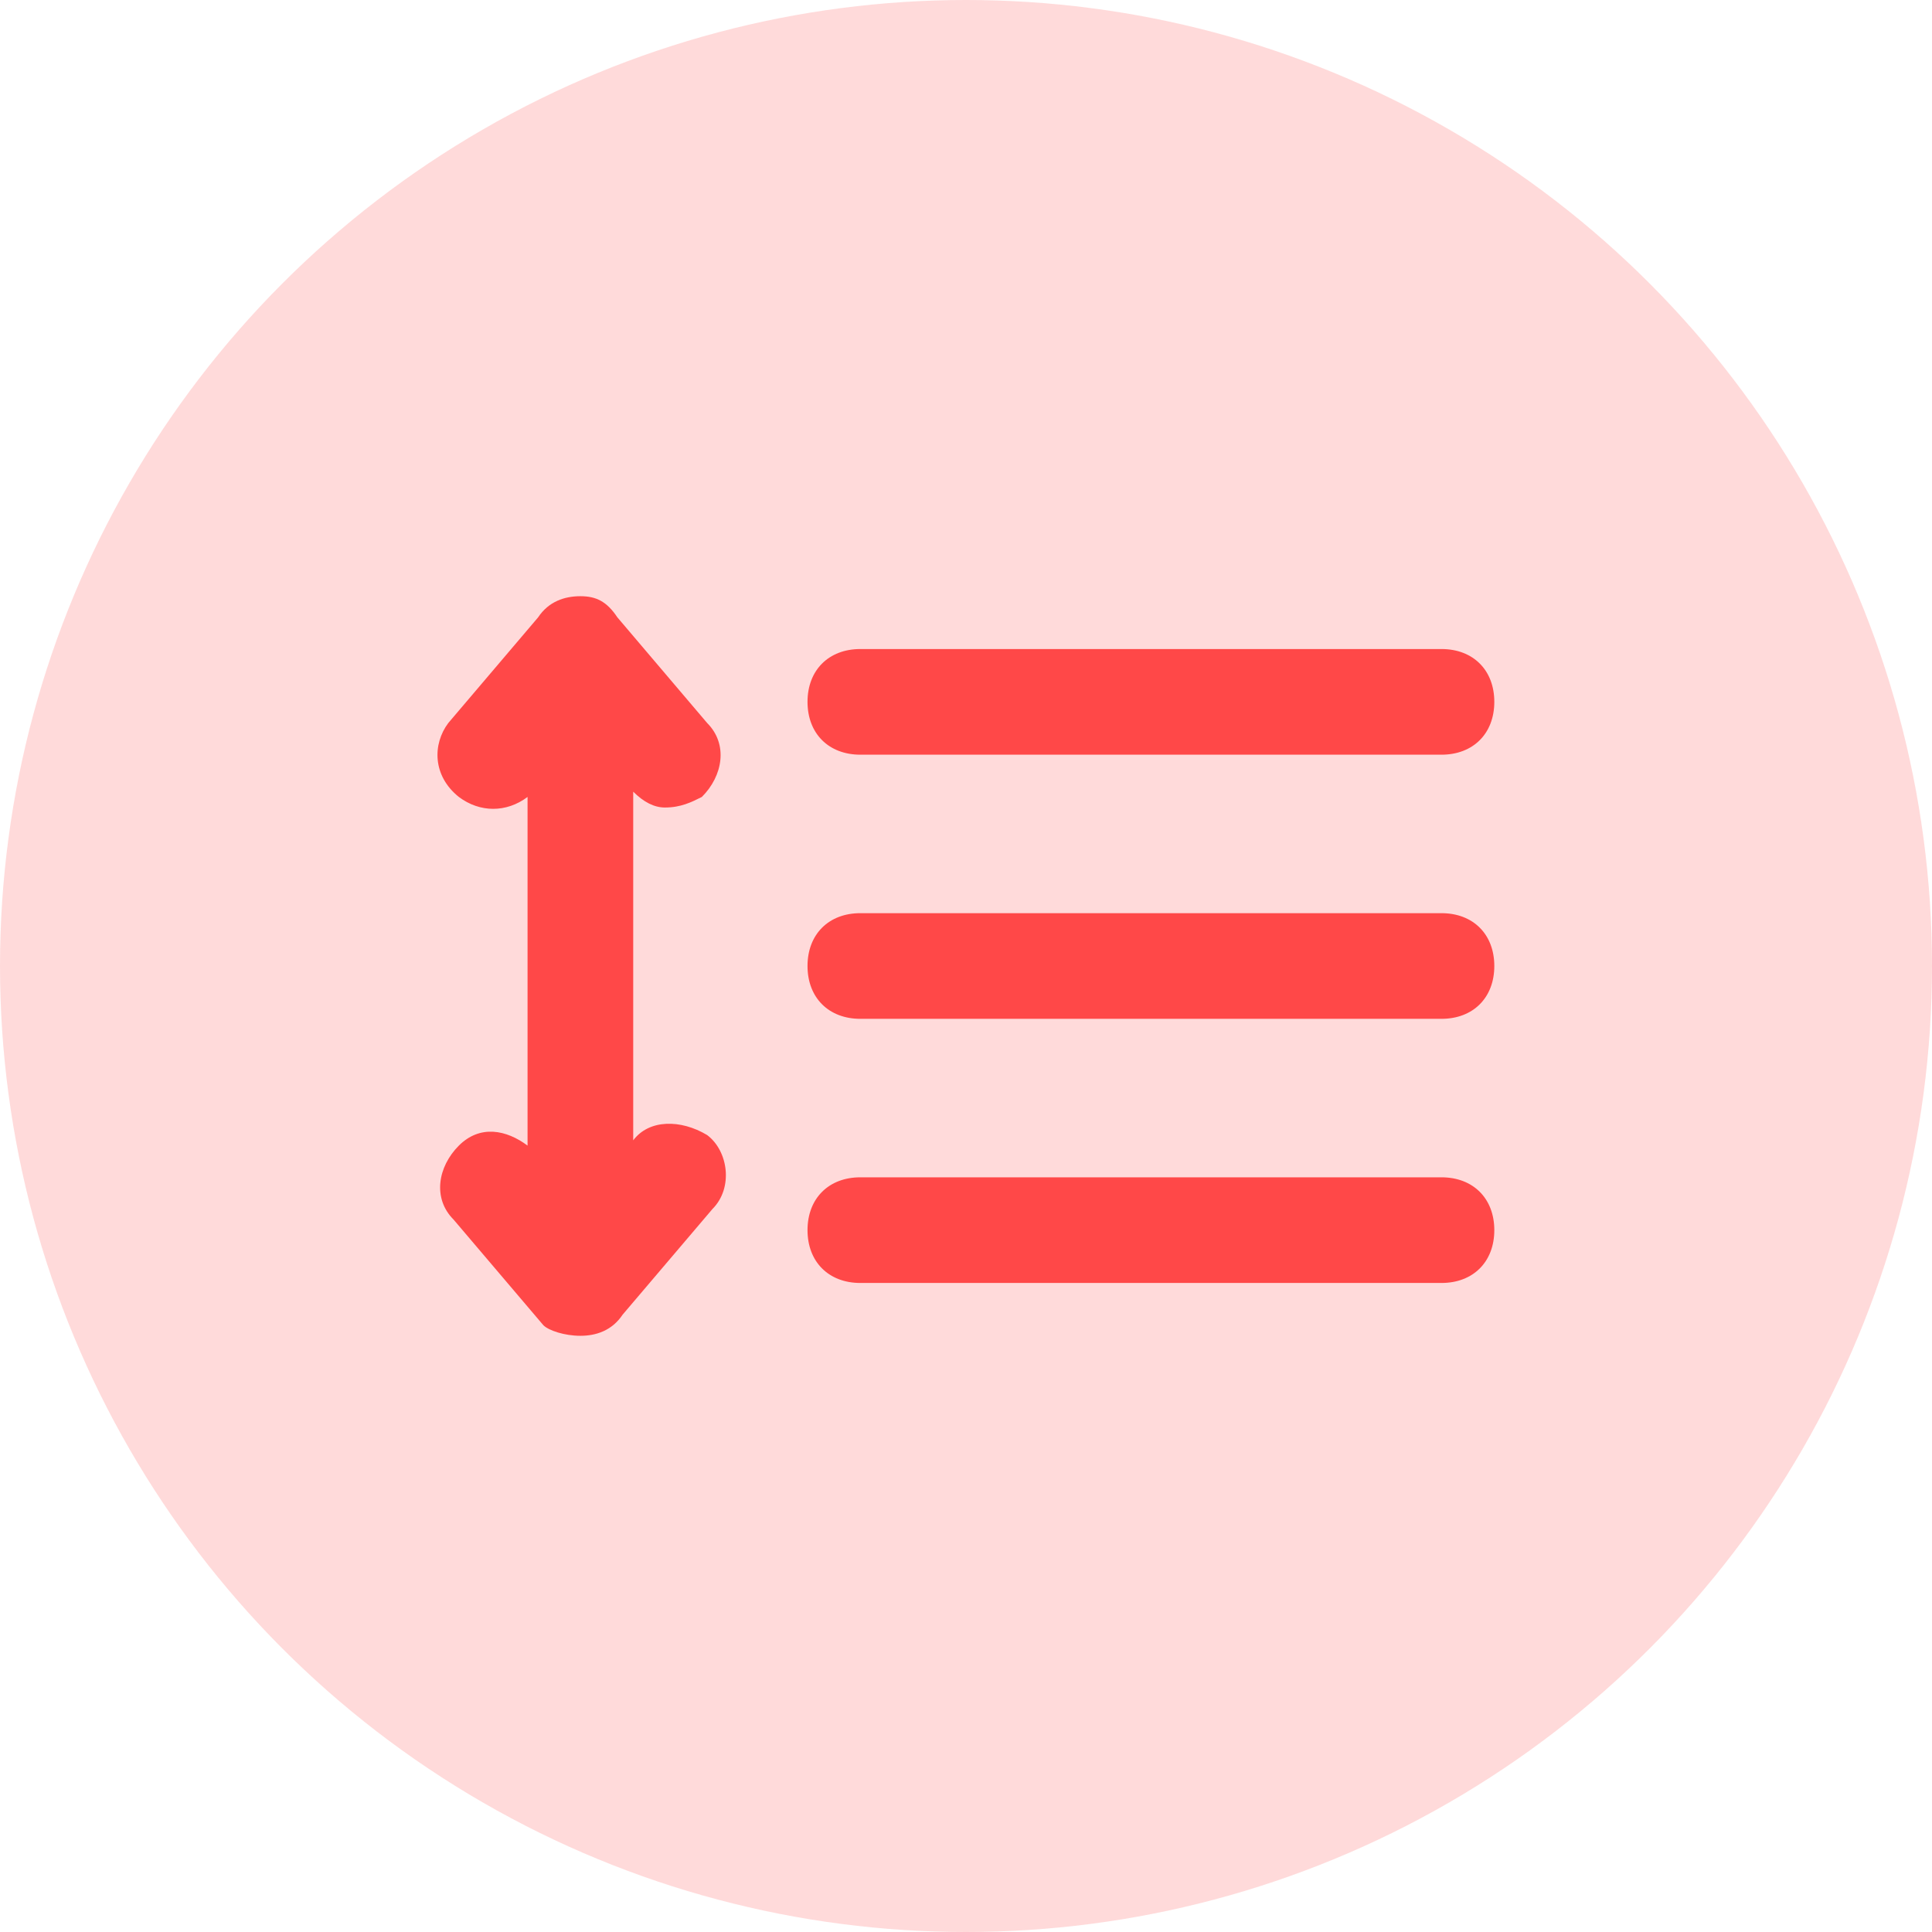
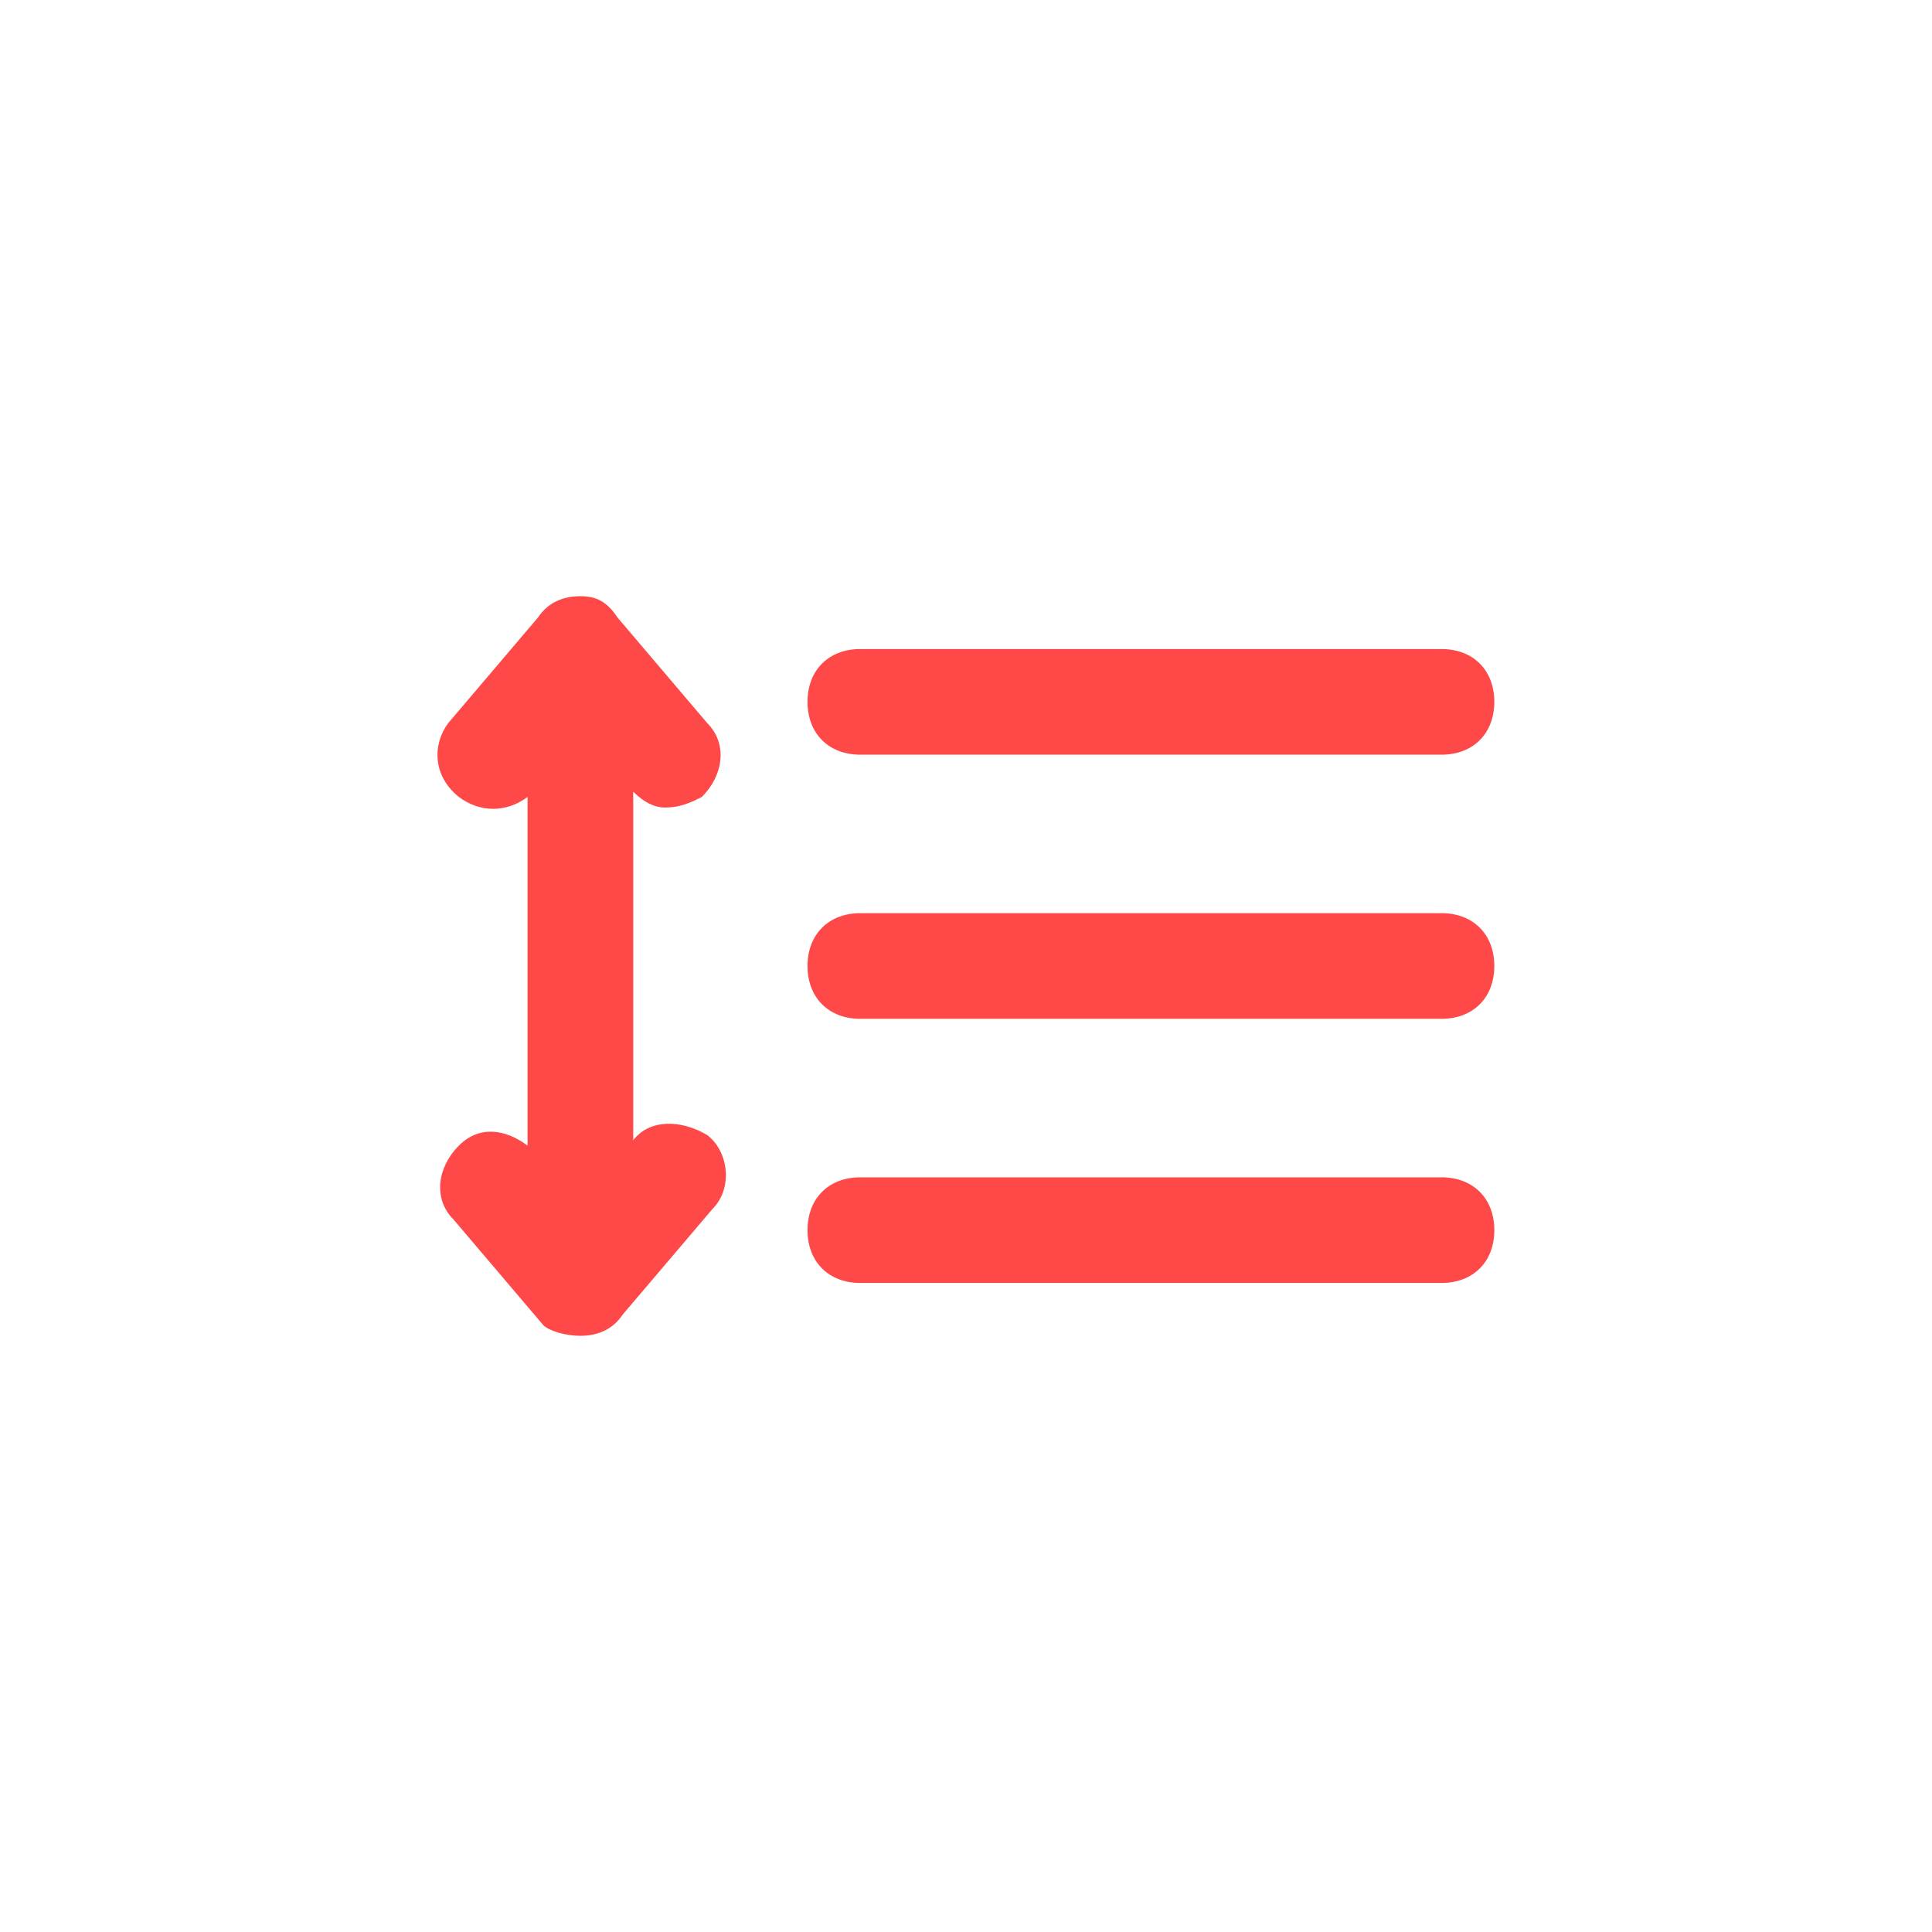
<svg xmlns="http://www.w3.org/2000/svg" width="64" height="64" viewBox="0 0 64 64" fill="none">
  <g opacity="0.2" filter="url(#filter0_b_14519_1756)">
-     <circle cx="32" cy="32" r="32" fill="#FF4848" />
-   </g>
+     </g>
  <path d="M28.5 25H47.751C48.8 25 49.501 24.3 49.501 23.25C49.501 22.2 48.8 21.5 47.751 21.5H28.5C27.451 21.5 26.75 22.2 26.75 23.25C26.75 24.3 27.451 25 28.5 25ZM20.976 37.775V26.225C21.326 26.575 21.675 26.75 22.026 26.75C22.55 26.75 22.901 26.575 23.25 26.4C23.951 25.7 24.125 24.65 23.425 23.95L20.451 20.45C20.101 19.925 19.75 19.75 19.226 19.75C18.701 19.75 18.175 19.925 17.826 20.45L14.851 23.95C14.325 24.65 14.325 25.7 15.2 26.4C15.9 26.925 16.776 26.925 17.476 26.4V37.95C16.776 37.425 15.9 37.25 15.2 37.95C14.501 38.65 14.325 39.7 15.025 40.4L18 43.9C18.175 44.075 18.701 44.25 19.226 44.25C19.75 44.25 20.276 44.075 20.625 43.55L23.601 40.05C24.3 39.35 24.125 38.125 23.425 37.6C22.55 37.075 21.5 37.075 20.976 37.775ZM47.751 30.25H28.5C27.451 30.25 26.75 30.95 26.75 32C26.75 33.05 27.451 33.75 28.5 33.75H47.751C48.8 33.75 49.501 33.05 49.501 32C49.501 30.95 48.8 30.25 47.751 30.25ZM47.751 39H28.5C27.451 39 26.75 39.7 26.75 40.75C26.75 41.8 27.451 42.5 28.5 42.5H47.751C48.8 42.5 49.501 41.8 49.501 40.75C49.501 39.7 48.8 39 47.751 39Z" fill="#FF4848" />
  <defs>
    <filter id="filter0_b_14519_1756" x="-4" y="-4" width="72" height="72" filterUnits="userSpaceOnUse" color-interpolation-filters="sRGB">
      <feFlood flood-opacity="0" result="BackgroundImageFix" />
      <feGaussianBlur in="BackgroundImageFix" stdDeviation="2" />
      <feComposite in2="SourceAlpha" operator="in" result="effect1_backgroundBlur_14519_1756" />
      <feBlend mode="normal" in="SourceGraphic" in2="effect1_backgroundBlur_14519_1756" result="shape" />
    </filter>
  </defs>
</svg>